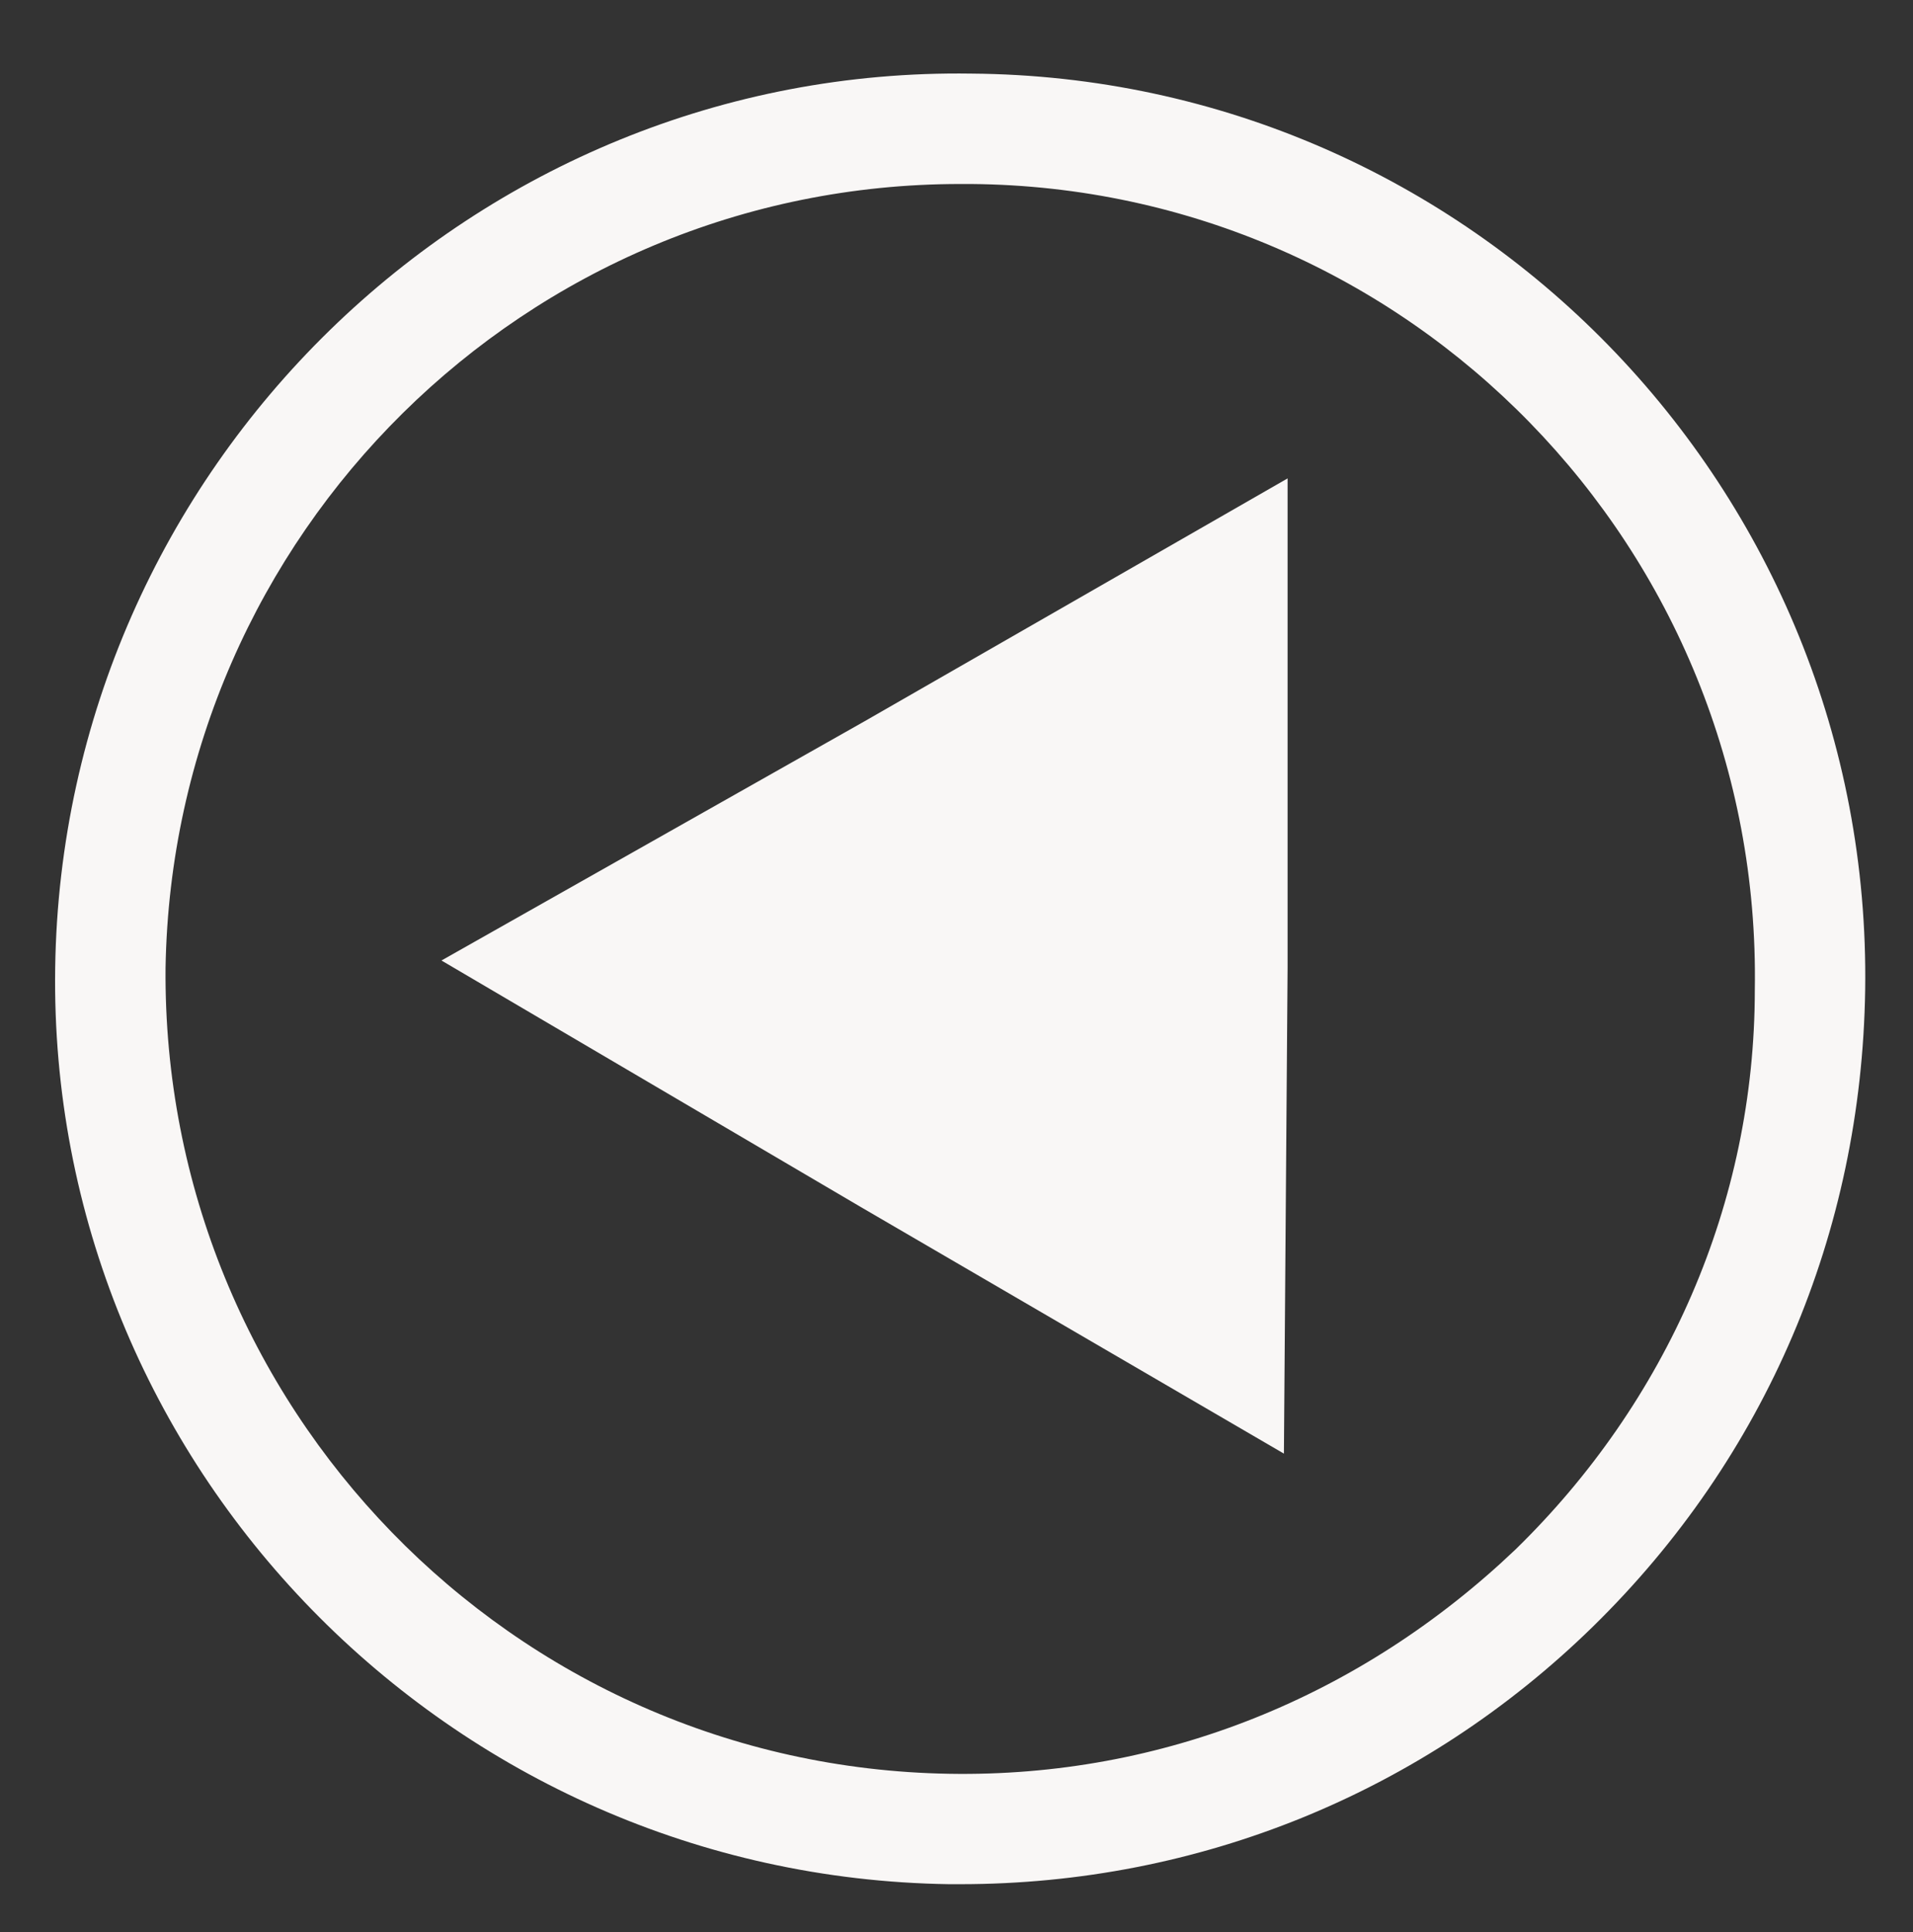
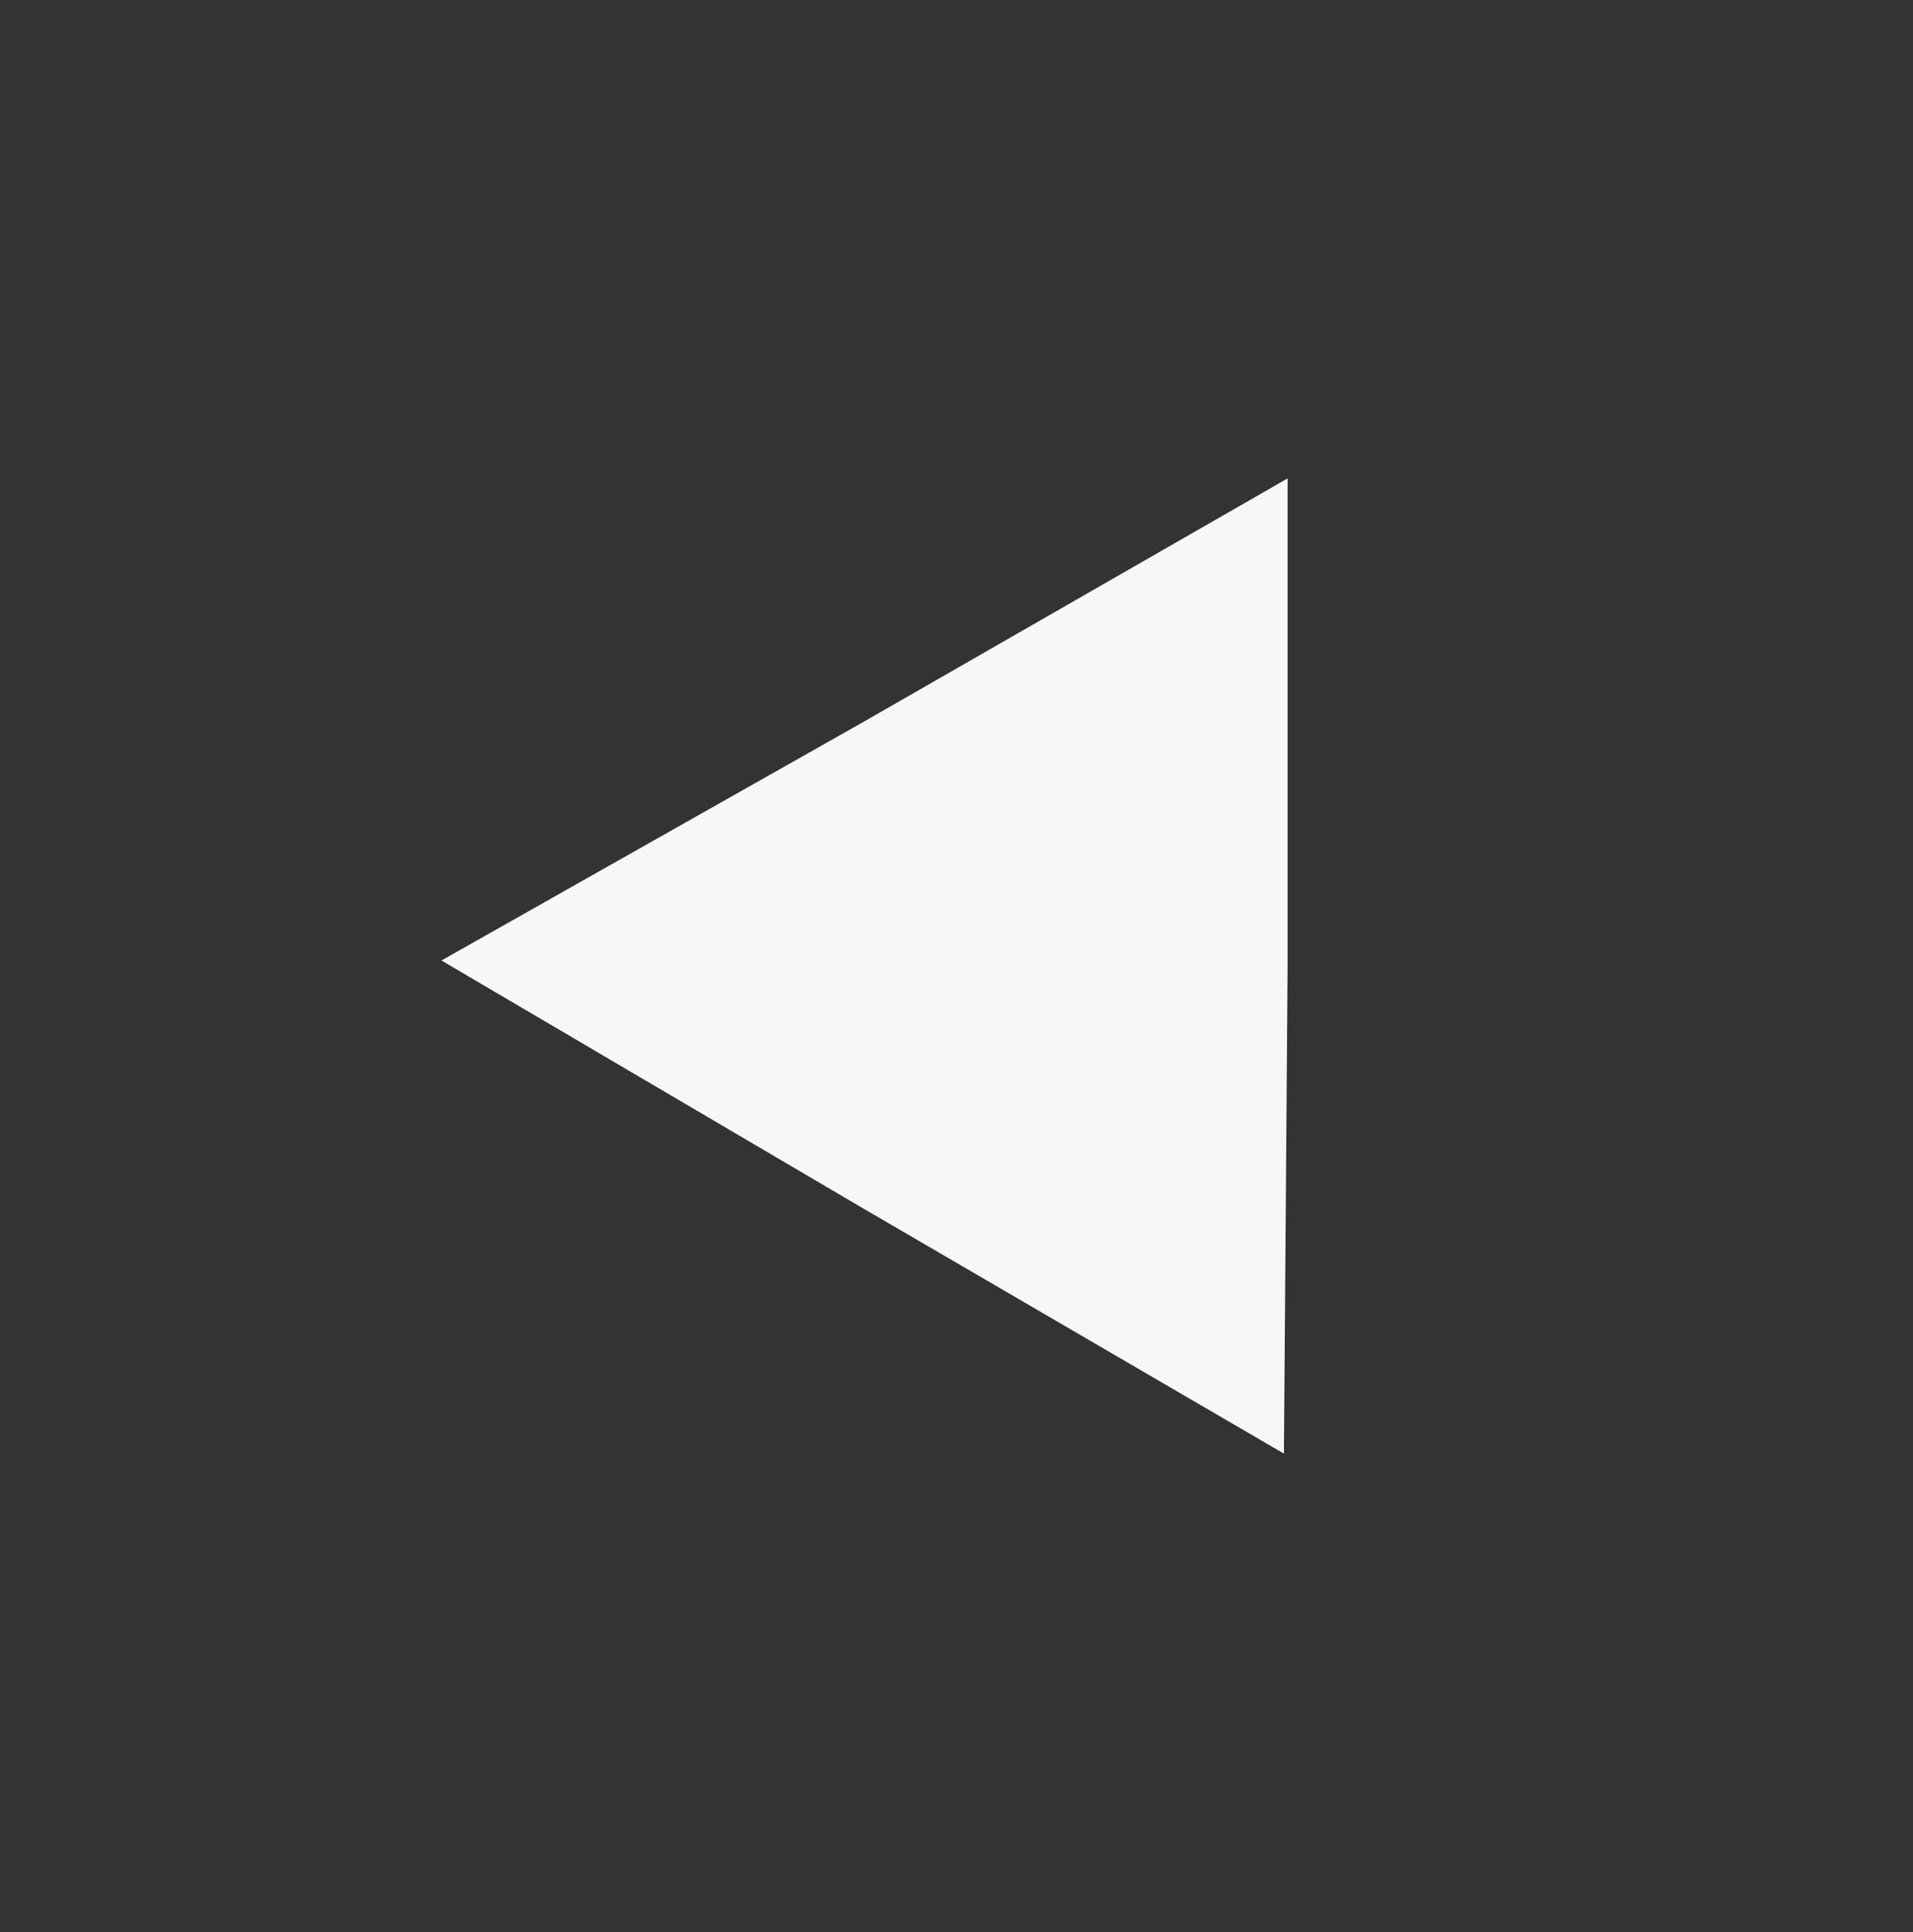
<svg xmlns="http://www.w3.org/2000/svg" version="1.1" id="Capa_1" x="0px" y="0px" viewBox="0 0 52 52.5" style="enable-background:new 0 0 52 52.5;" xml:space="preserve">
  <rect x="0" y="0" width="52" height="52.5" fill="#333333" stroke="none" />
  <style type="text/css">
	.st0{fill:#F9F7F6;}
</style>
  <g>
-     <path class="st0" d="M26.1,51.2c-0.1,0-0.2,0-0.3,0C12.2,51,1.3,39.8,1.5,26.3l0,0C1.7,12.7,12.9,1.8,26.4,2   C40,2.1,50.9,13.3,50.7,26.9c-0.1,6.6-2.7,12.7-7.4,17.3C38.7,48.7,32.6,51.2,26.1,51.2z M4.5,26.3C4.4,38.2,13.9,48,25.8,48.2   c5.8,0.1,11.2-2.1,15.4-6.1c4.1-4,6.5-9.4,6.5-15.2C47.9,14.9,38.3,5.1,26.4,5c-0.1,0-0.2,0-0.3,0C14.3,5,4.7,14.5,4.5,26.3   L4.5,26.3z" />
-   </g>
+     </g>
  <g>
    <polygon class="st0" points="12,26.1 23.5,19.6 35,13 35,26.3 34.9,39.5 23.4,32.8  " />
  </g>
</svg>